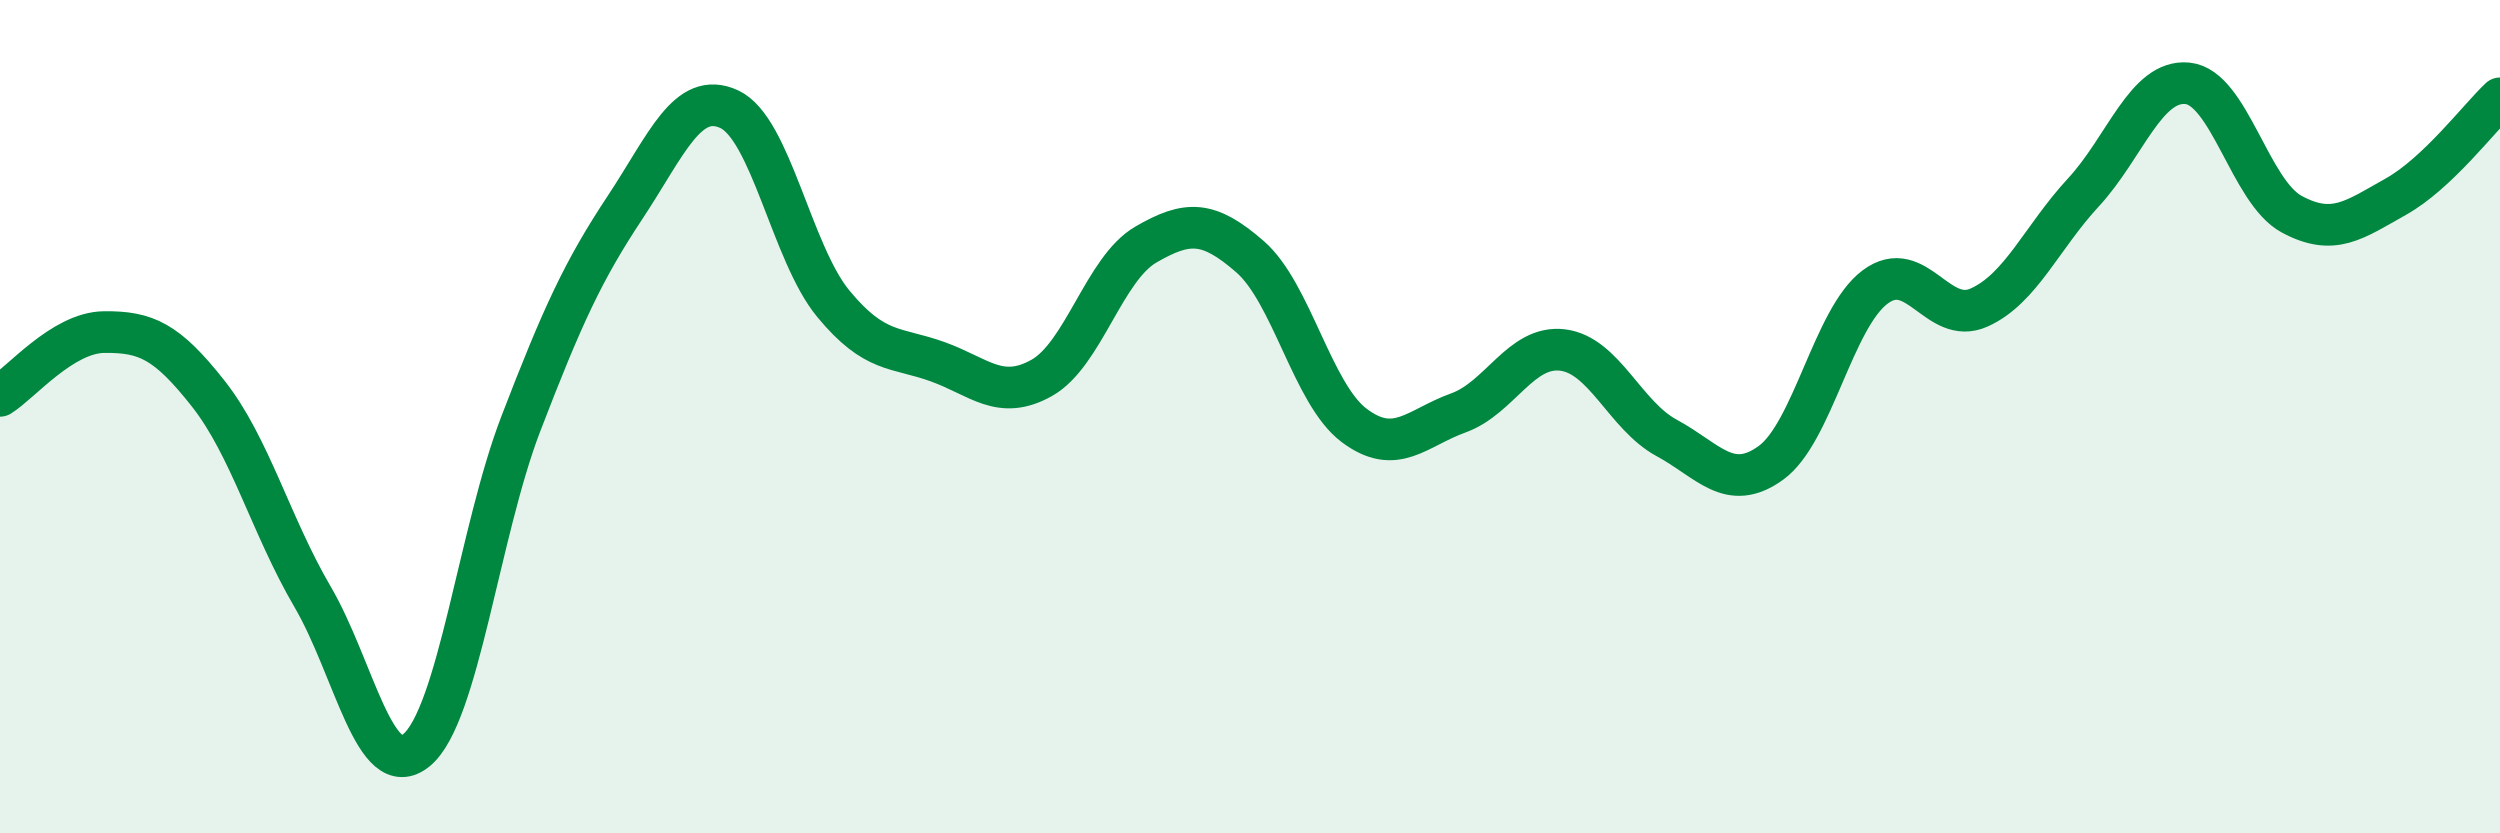
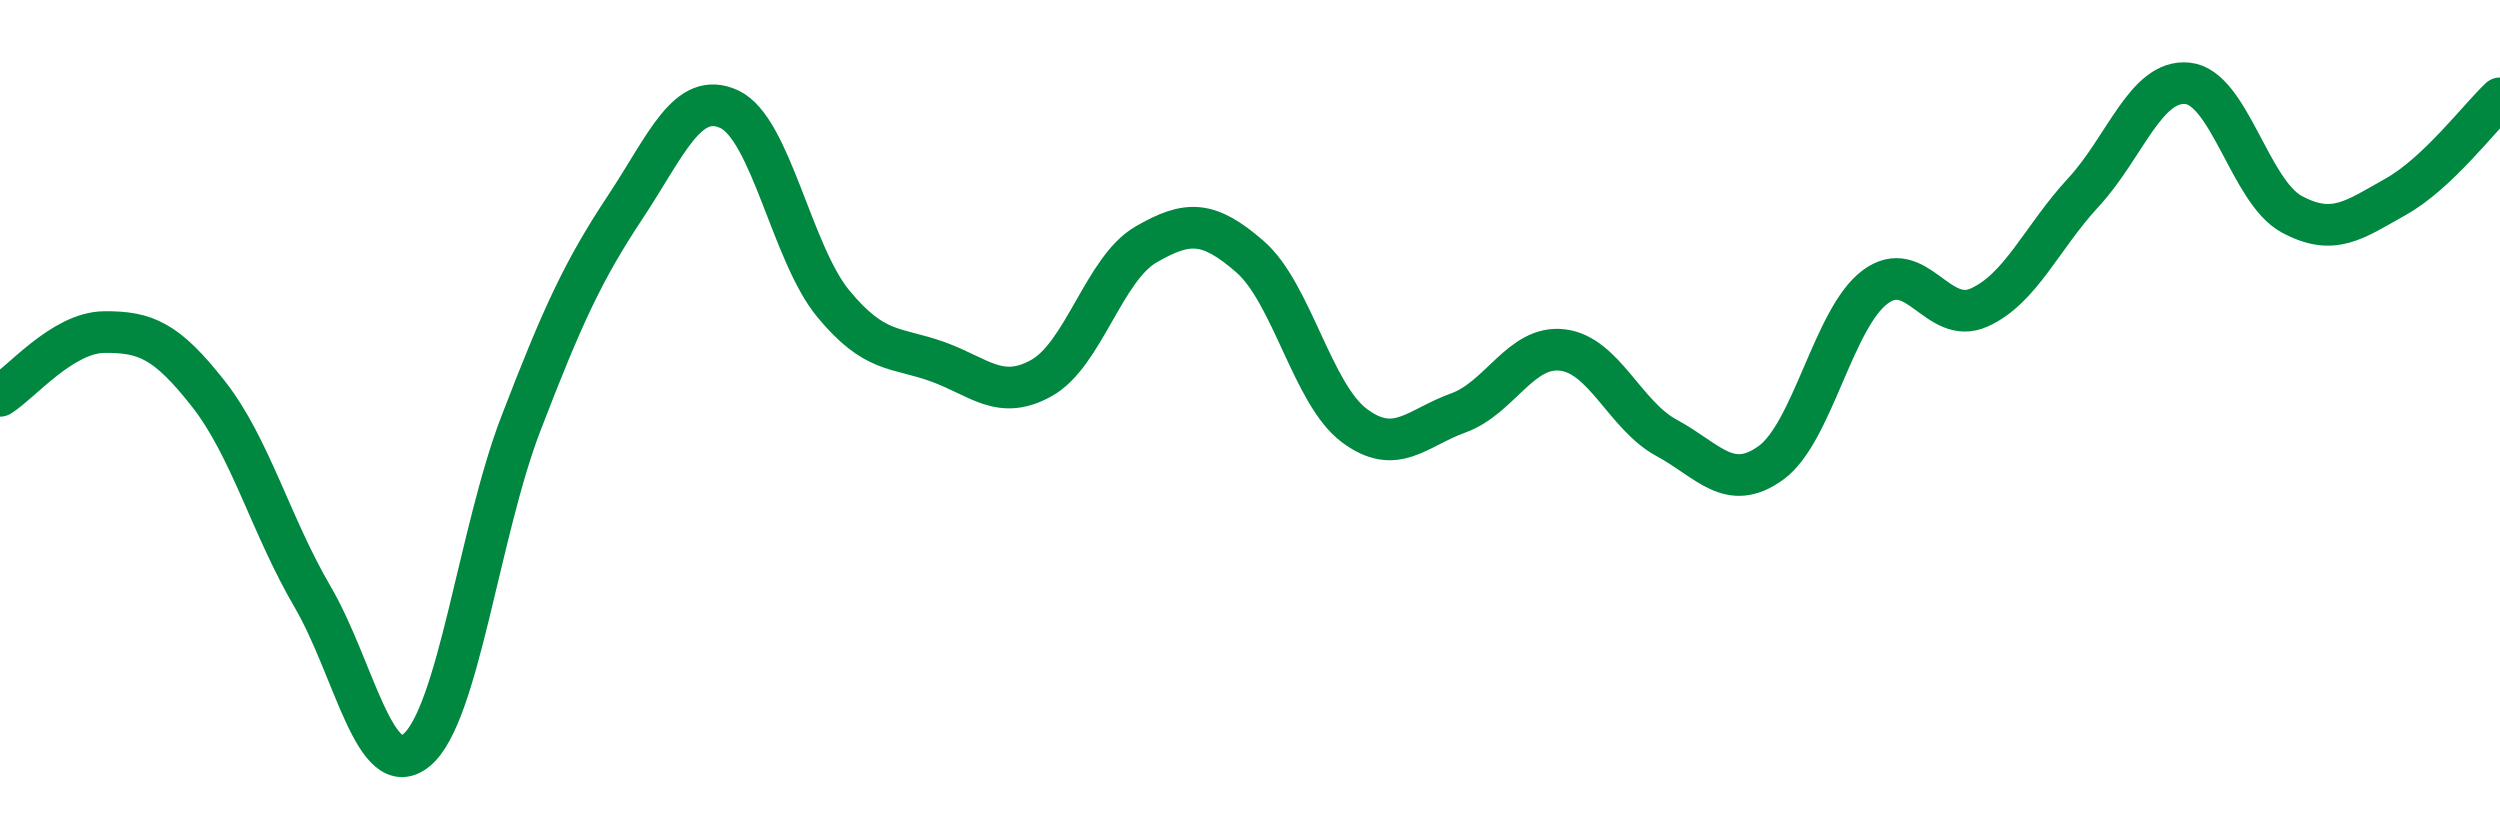
<svg xmlns="http://www.w3.org/2000/svg" width="60" height="20" viewBox="0 0 60 20">
-   <path d="M 0,9.5 C 0.5,9.19 1.5,7.98 2.5,7.97 C 3.5,7.96 4,8.18 5,9.45 C 6,10.72 6.5,12.61 7.5,14.32 C 8.5,16.03 9,18.83 10,18 C 11,17.17 11.5,12.77 12.5,10.17 C 13.5,7.57 14,6.49 15,4.98 C 16,3.47 16.5,2.16 17.5,2.62 C 18.5,3.08 19,6.08 20,7.29 C 21,8.5 21.5,8.32 22.5,8.68 C 23.5,9.04 24,9.63 25,9.07 C 26,8.51 26.5,6.45 27.5,5.87 C 28.5,5.29 29,5.29 30,6.16 C 31,7.03 31.5,9.46 32.5,10.21 C 33.5,10.96 34,10.27 35,9.91 C 36,9.55 36.5,8.28 37.5,8.4 C 38.5,8.52 39,9.97 40,10.51 C 41,11.05 41.5,11.83 42.5,11.11 C 43.5,10.39 44,7.64 45,6.89 C 46,6.14 46.5,7.83 47.5,7.38 C 48.5,6.93 49,5.7 50,4.62 C 51,3.54 51.5,1.9 52.5,2 C 53.5,2.1 54,4.6 55,5.14 C 56,5.68 56.5,5.28 57.5,4.72 C 58.5,4.16 59.5,2.83 60,2.36L60 20L0 20Z" fill="#008740" opacity="0.1" stroke-linecap="round" stroke-linejoin="round" />
  <path d="M 0,9.5 C 0.5,9.19 1.5,7.98 2.5,7.97 C 3.5,7.96 4,8.18 5,9.45 C 6,10.72 6.5,12.61 7.5,14.32 C 8.5,16.03 9,18.83 10,18 C 11,17.17 11.5,12.77 12.5,10.17 C 13.5,7.57 14,6.49 15,4.98 C 16,3.47 16.5,2.16 17.5,2.62 C 18.5,3.08 19,6.08 20,7.29 C 21,8.5 21.5,8.32 22.5,8.68 C 23.5,9.04 24,9.63 25,9.07 C 26,8.51 26.5,6.45 27.5,5.87 C 28.5,5.29 29,5.29 30,6.16 C 31,7.03 31.5,9.46 32.5,10.21 C 33.5,10.96 34,10.27 35,9.91 C 36,9.55 36.5,8.28 37.5,8.4 C 38.5,8.52 39,9.97 40,10.51 C 41,11.05 41.5,11.83 42.5,11.11 C 43.5,10.39 44,7.64 45,6.89 C 46,6.14 46.5,7.83 47.5,7.38 C 48.5,6.93 49,5.7 50,4.62 C 51,3.54 51.5,1.9 52.5,2 C 53.5,2.1 54,4.6 55,5.14 C 56,5.68 56.5,5.28 57.5,4.72 C 58.5,4.16 59.5,2.83 60,2.36" stroke="#008740" stroke-width="1" fill="none" stroke-linecap="round" stroke-linejoin="round" />
</svg>